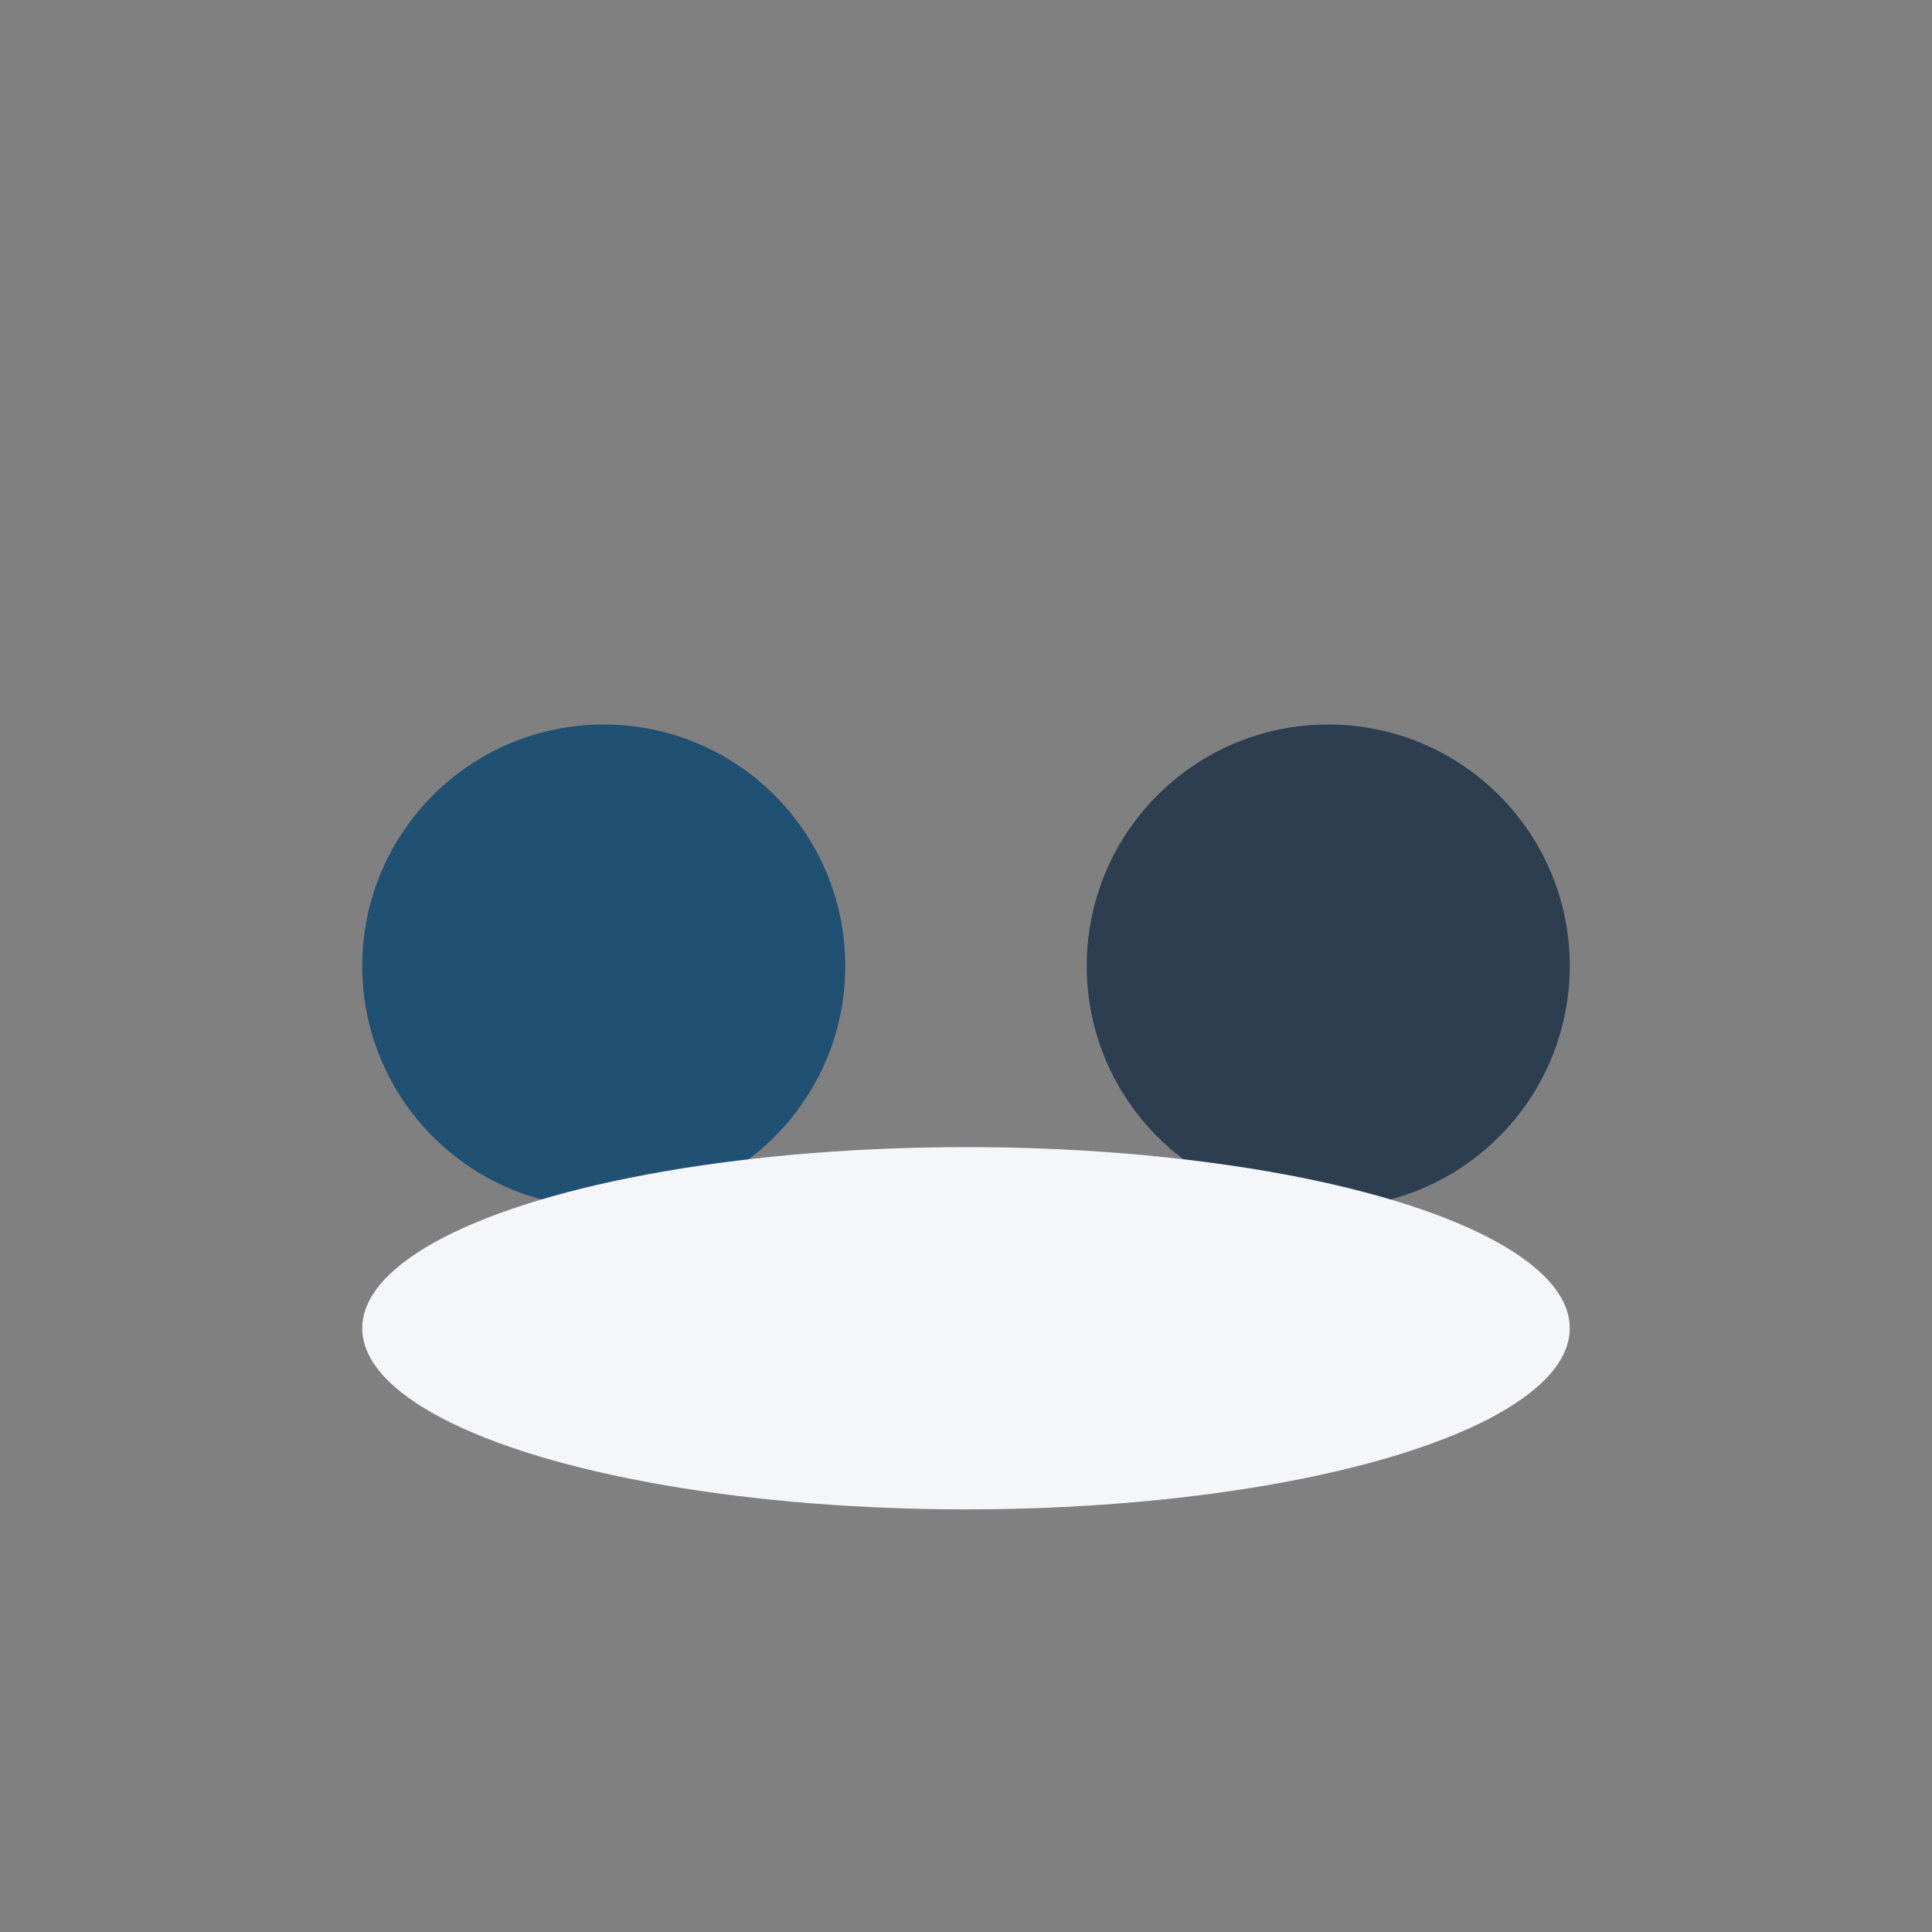
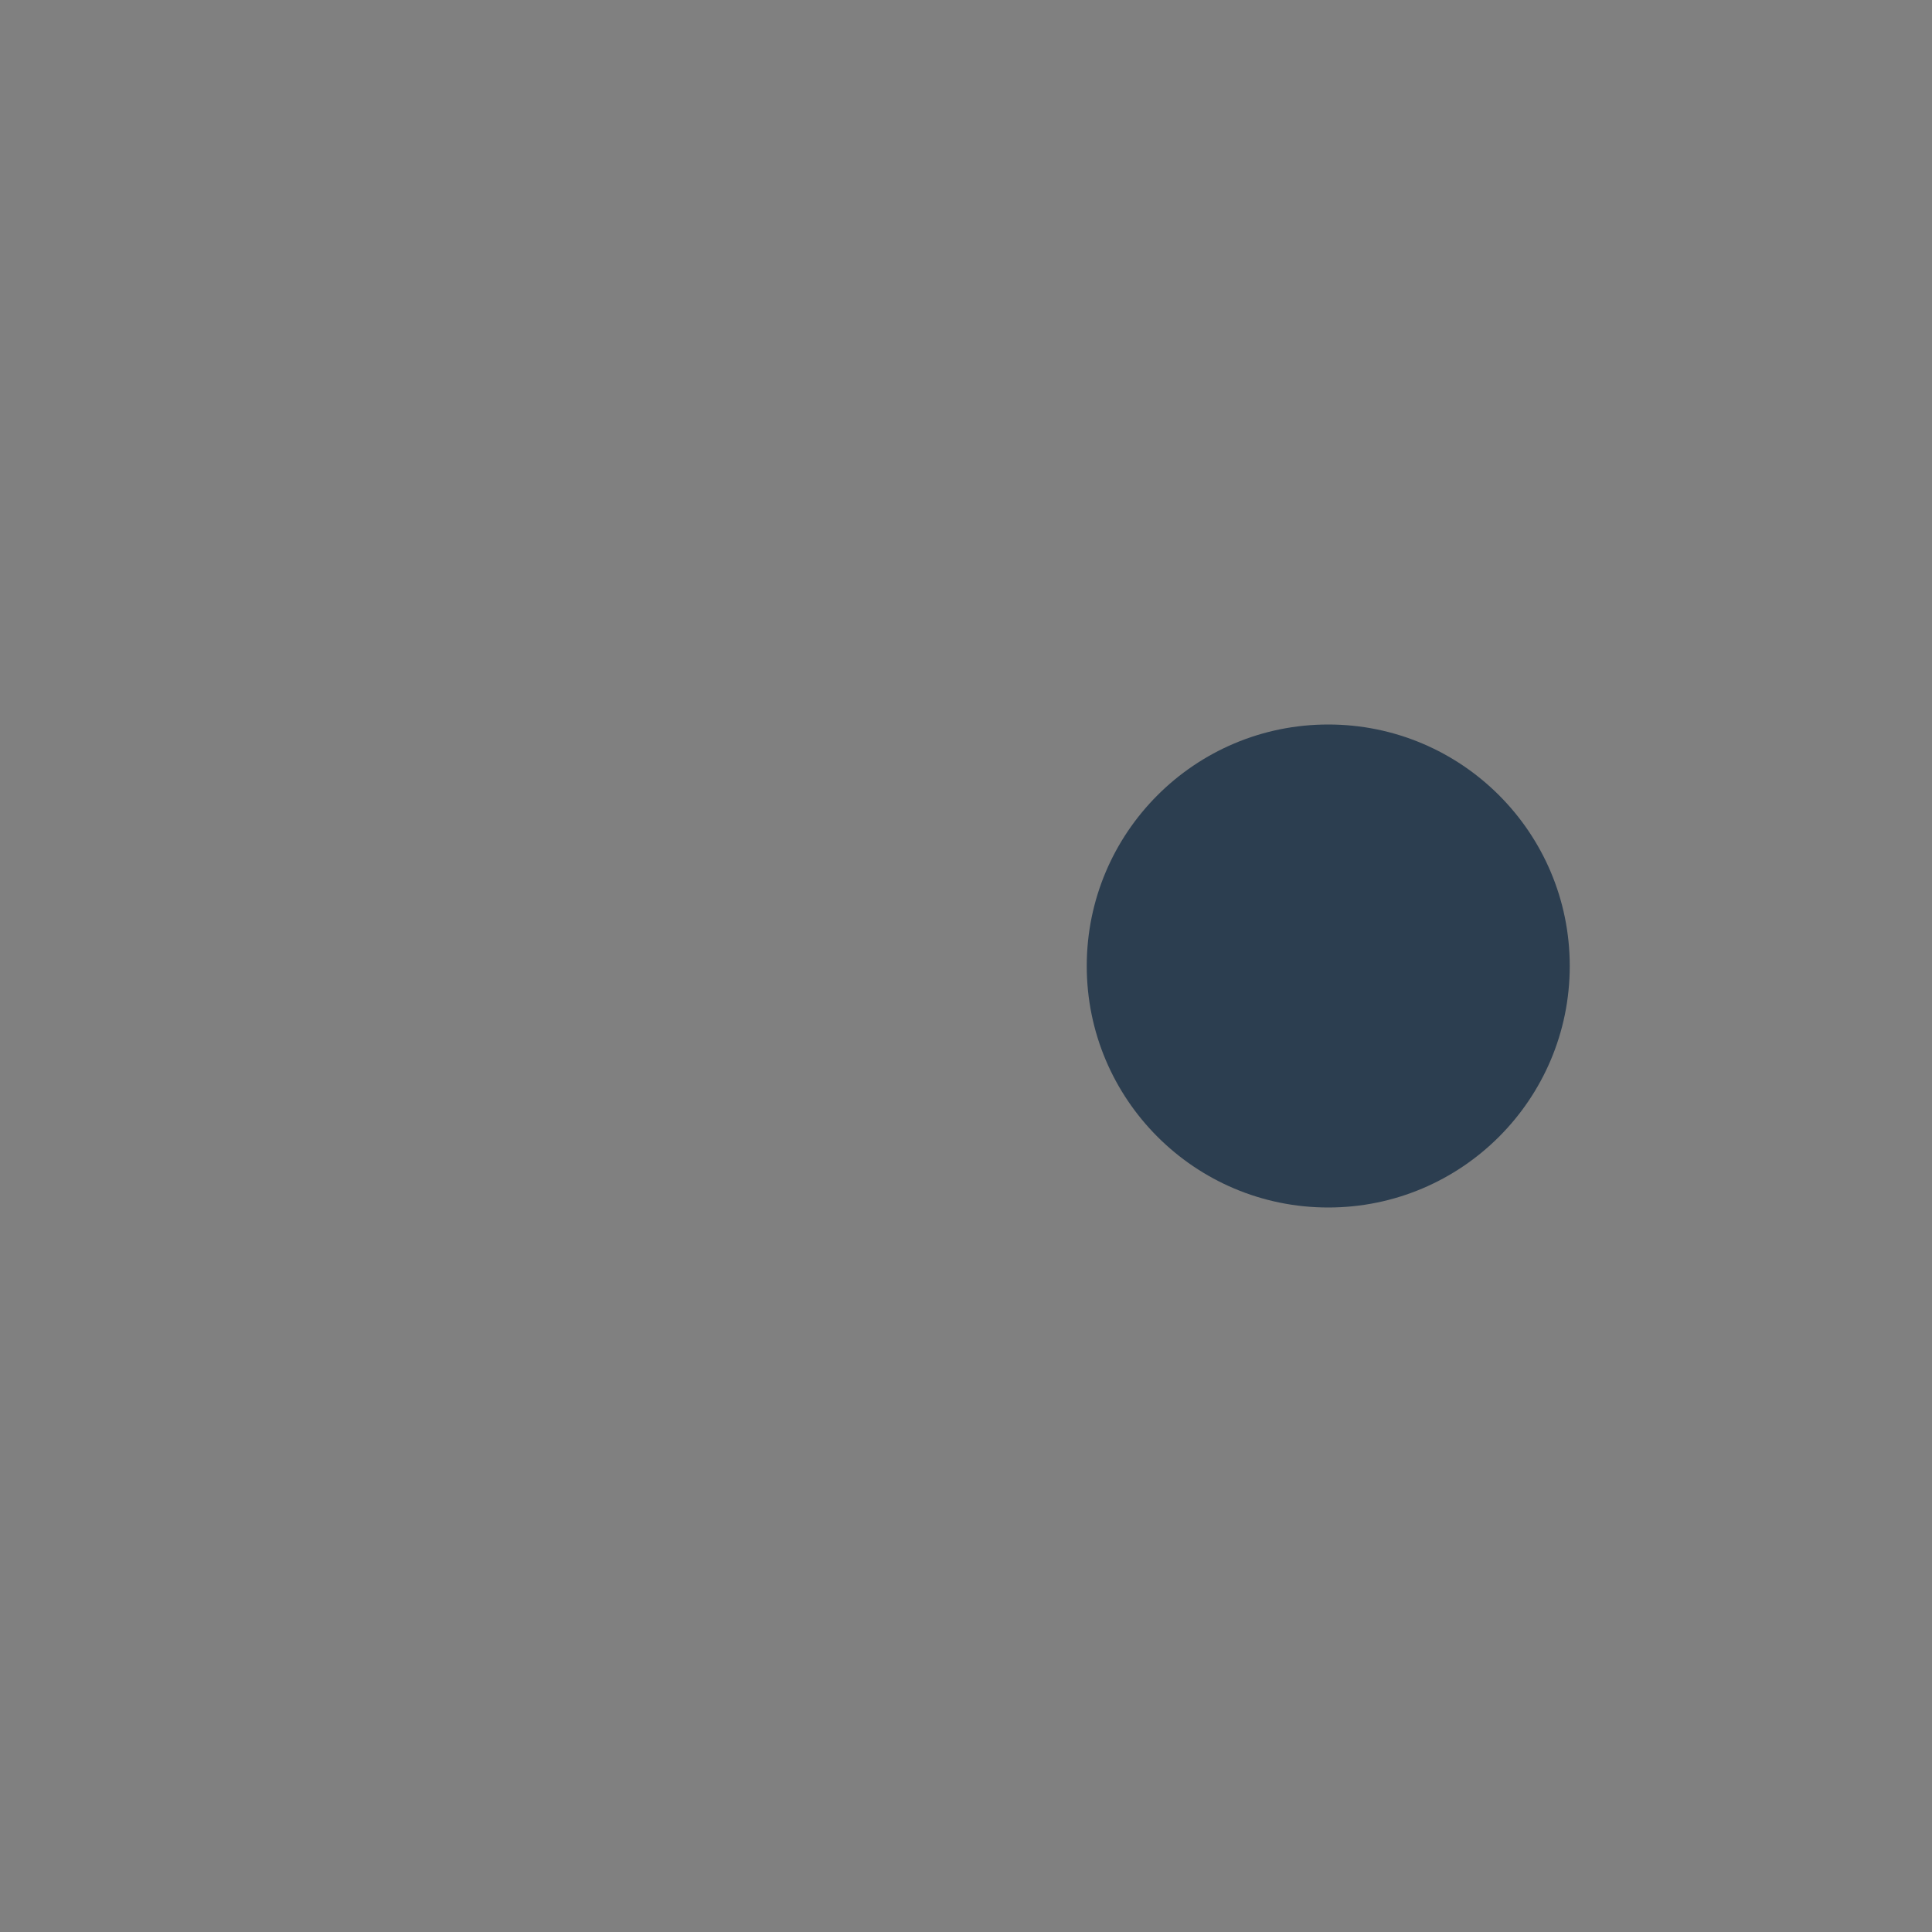
<svg xmlns="http://www.w3.org/2000/svg" width="32" height="32" viewBox="0 0 32 32">
  <rect x="0" y="0" width="32" height="32" fill="#808080" stroke="none" />
-   <circle cx="10" cy="16" r="4" fill="#205072" />
  <circle cx="22" cy="16" r="4" fill="#2C3E50" />
-   <ellipse cx="16" cy="22" rx="10" ry="3" fill="#F5F6FA" />
</svg>